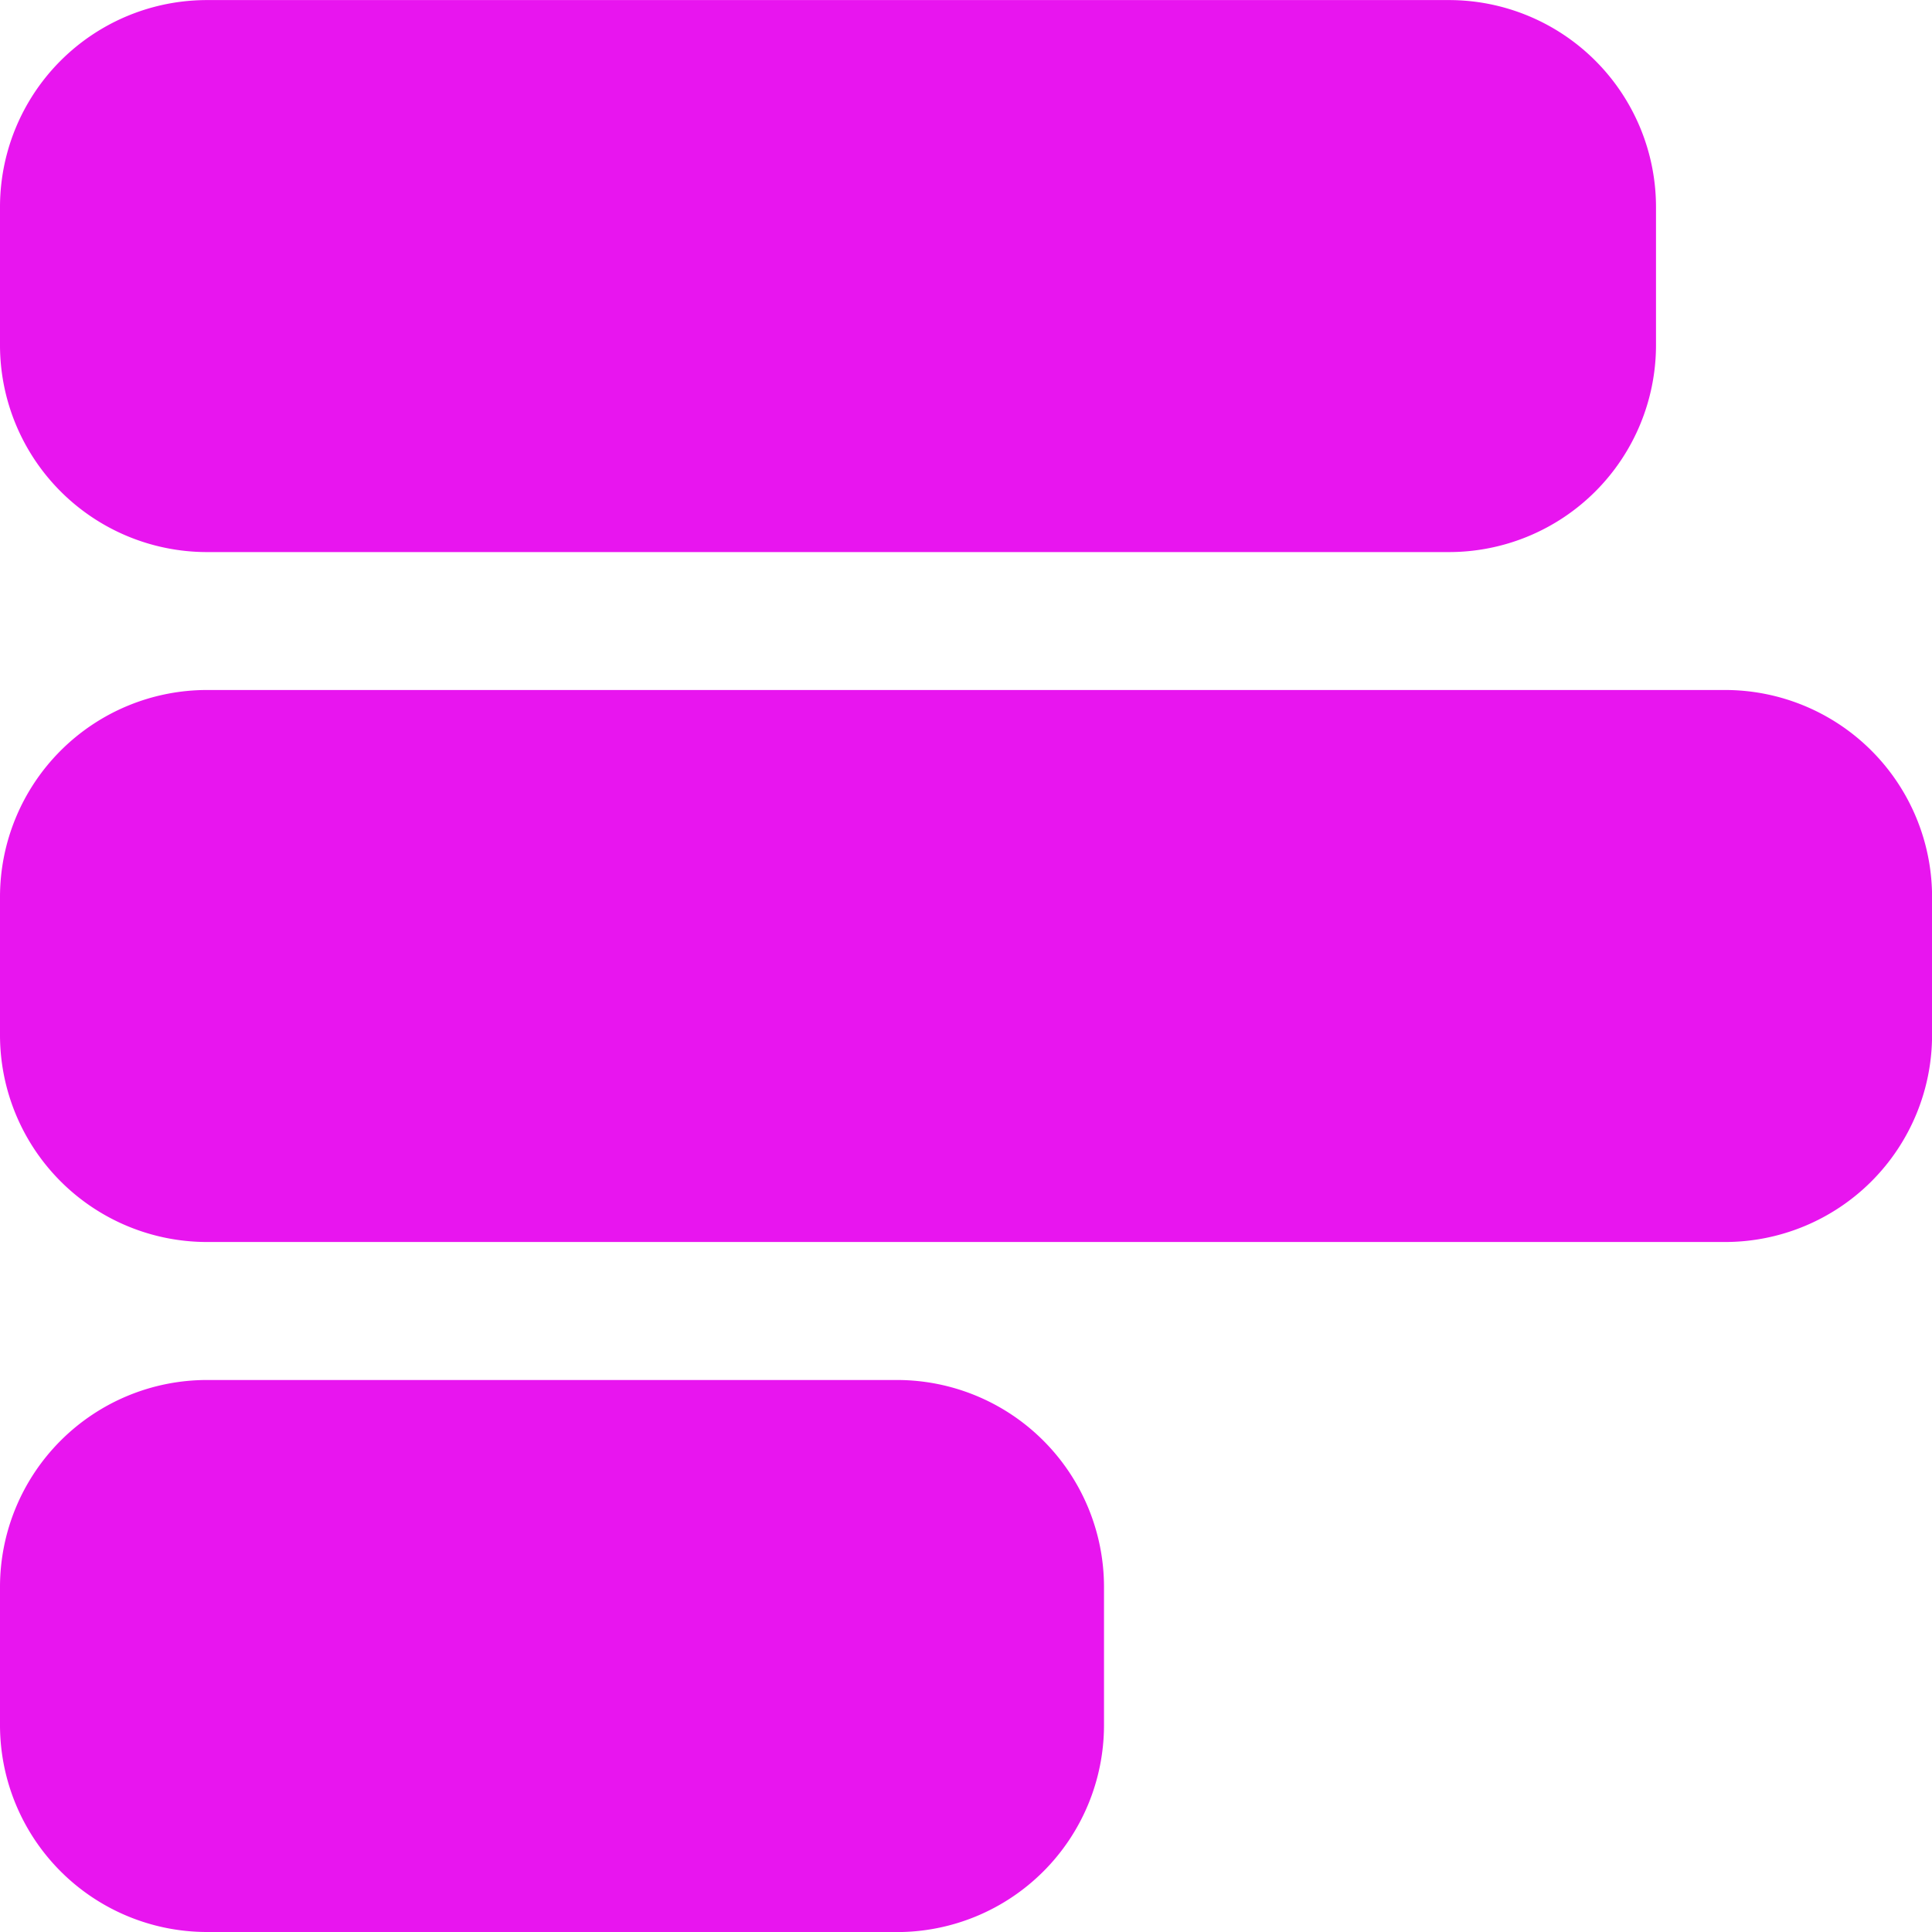
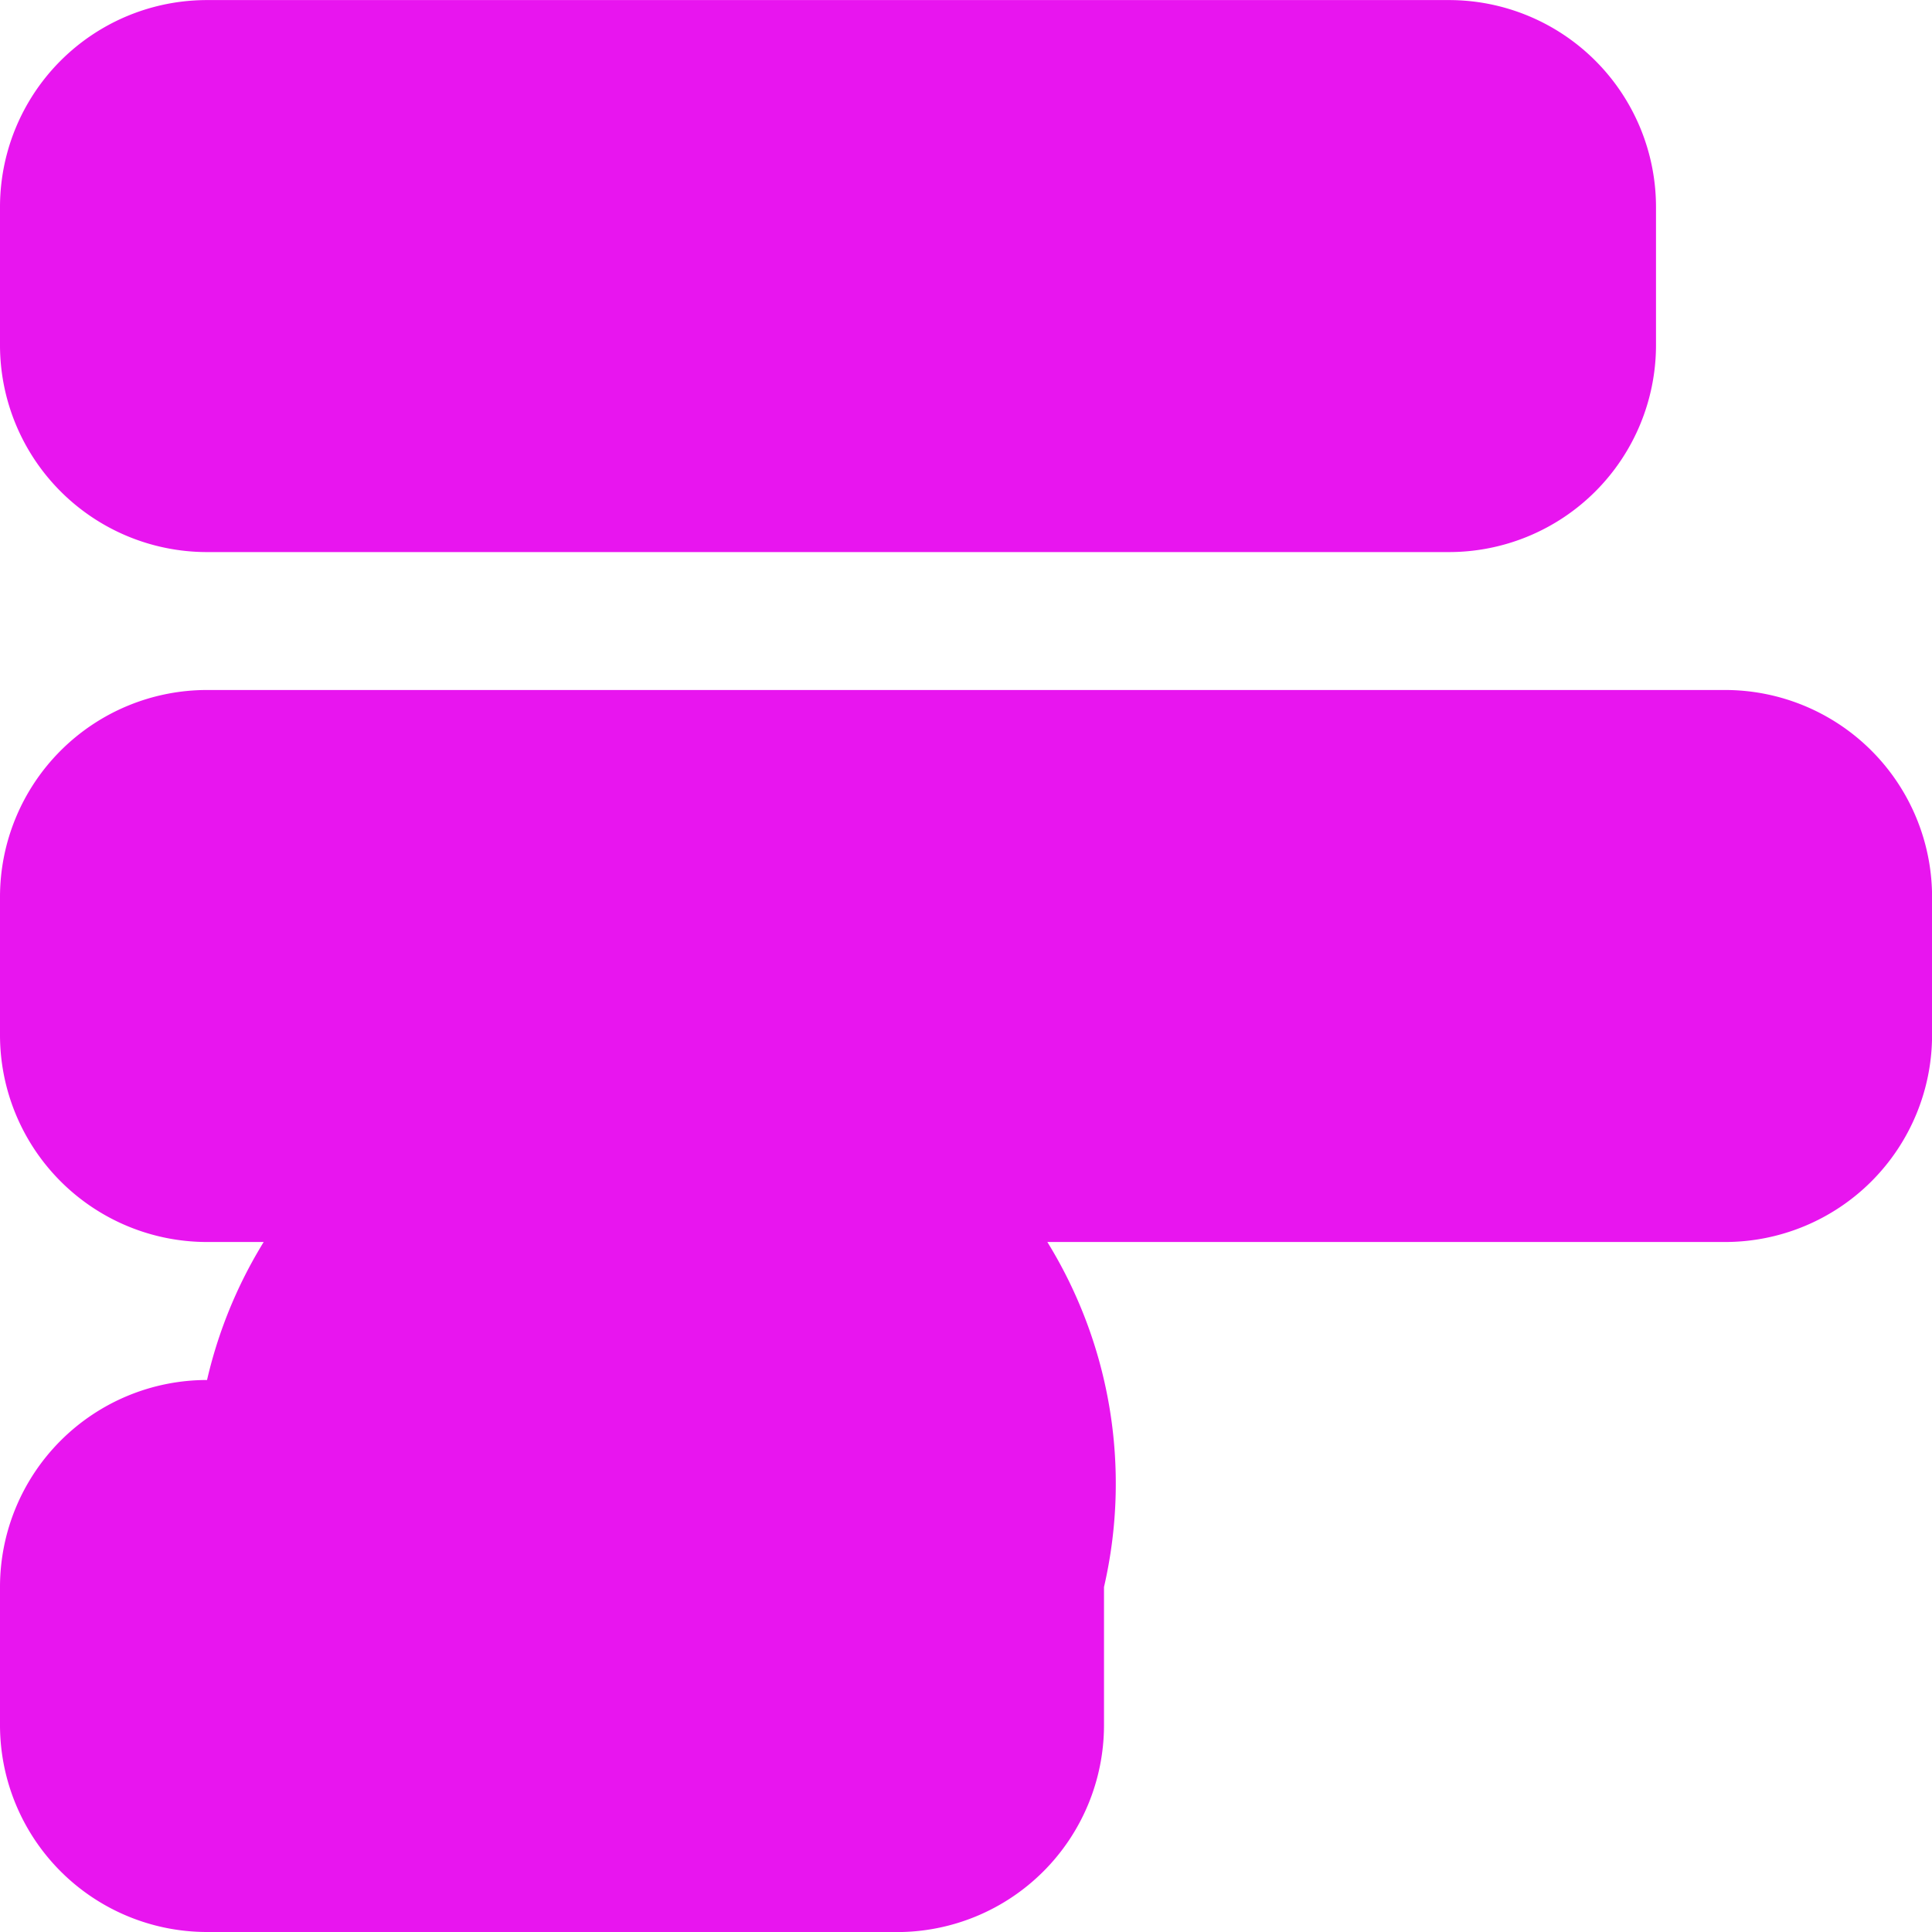
<svg xmlns="http://www.w3.org/2000/svg" width="26.25" height="26.25" viewBox="0 0 26.25 26.25">
-   <path d="M2.813-7.5A2.813,2.813,0,0,1,0-10.312v-1.875A2.813,2.813,0,0,1,2.813-15H23.438a2.813,2.813,0,0,1,2.813,2.813v1.875A2.813,2.813,0,0,1,23.438-7.5Zm0,9.375A2.813,2.813,0,0,1,0-.937V-2.812A2.813,2.813,0,0,1,2.813-5.625h9.375A2.813,2.813,0,0,1,15-2.812V-.937a2.813,2.813,0,0,1-2.812,2.813ZM22.5-19.687a2.813,2.813,0,0,1-2.812,2.813H2.813A2.813,2.813,0,0,1,0-19.687v-1.875a2.812,2.812,0,0,1,2.813-2.812H19.688A2.813,2.813,0,0,1,22.5-21.562Z" transform="translate(0 24.375)" fill="#e815ef" />
+   <path d="M2.813-7.5A2.813,2.813,0,0,1,0-10.312v-1.875A2.813,2.813,0,0,1,2.813-15H23.438a2.813,2.813,0,0,1,2.813,2.813v1.875A2.813,2.813,0,0,1,23.438-7.5Zm0,9.375A2.813,2.813,0,0,1,0-.937V-2.812A2.813,2.813,0,0,1,2.813-5.625A2.813,2.813,0,0,1,15-2.812V-.937a2.813,2.813,0,0,1-2.812,2.813ZM22.5-19.687a2.813,2.813,0,0,1-2.812,2.813H2.813A2.813,2.813,0,0,1,0-19.687v-1.875a2.812,2.812,0,0,1,2.813-2.812H19.688A2.813,2.813,0,0,1,22.5-21.562Z" transform="translate(0 24.375)" fill="#e815ef" />
</svg>